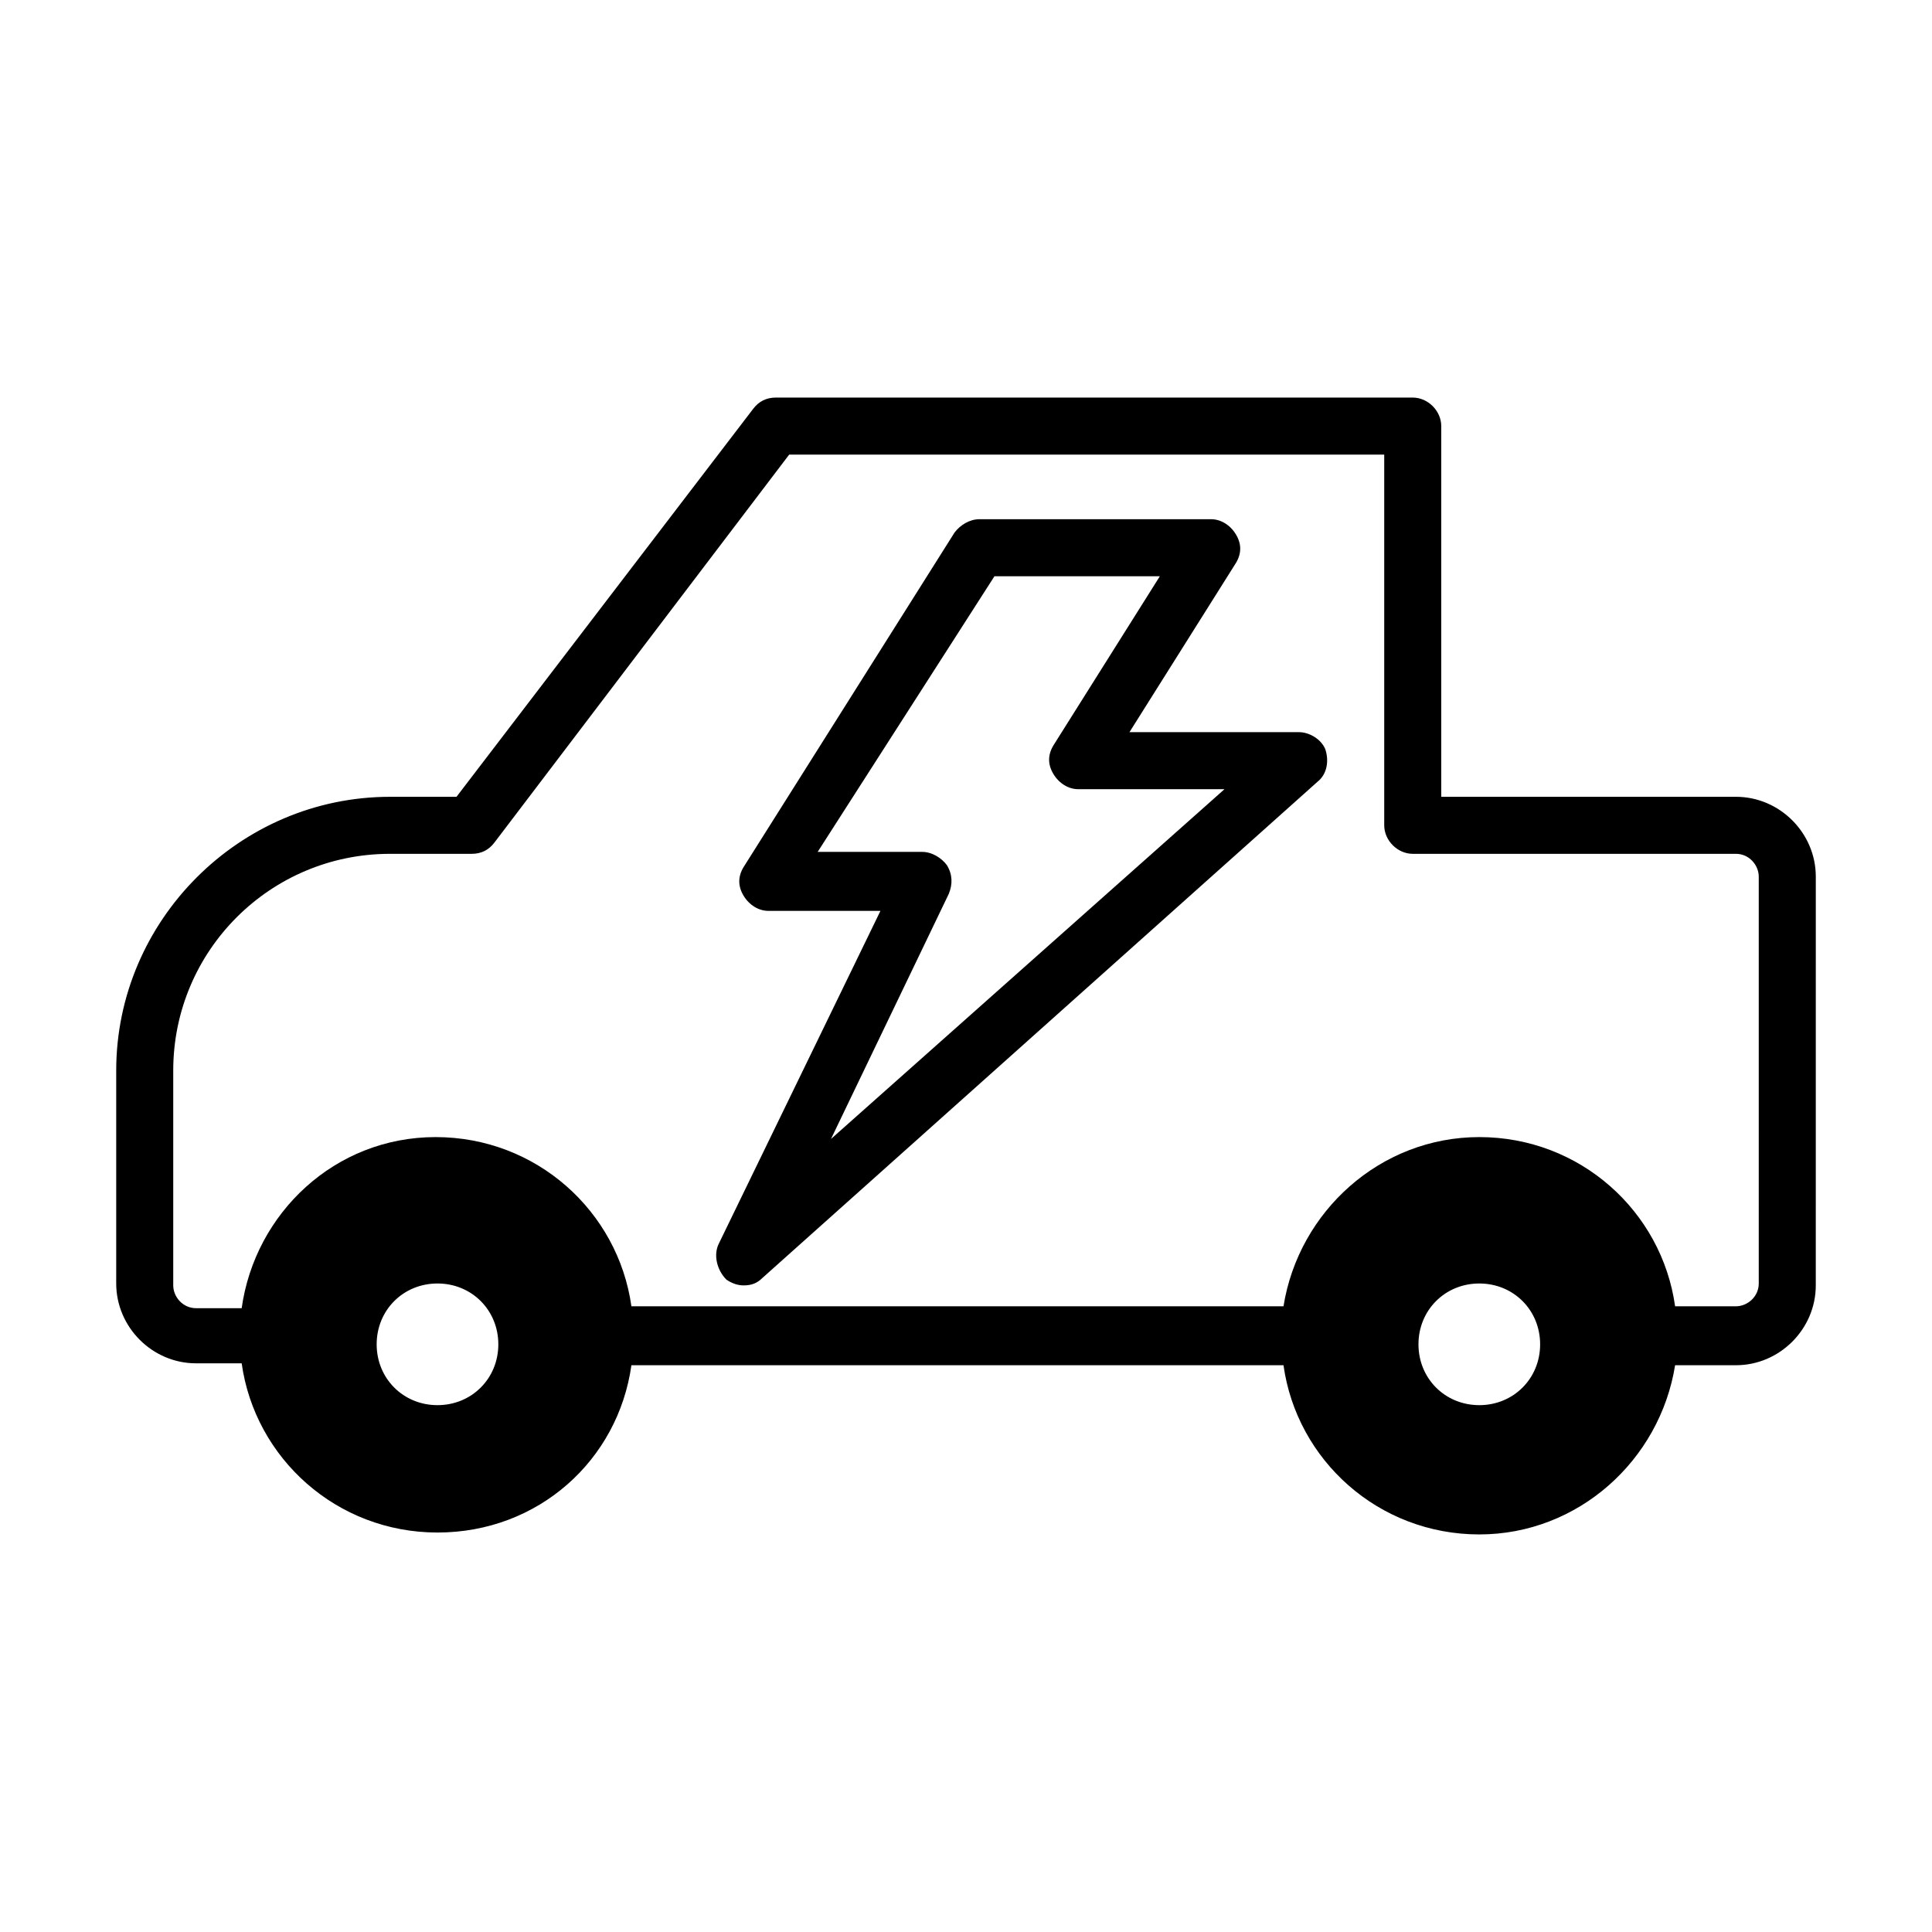
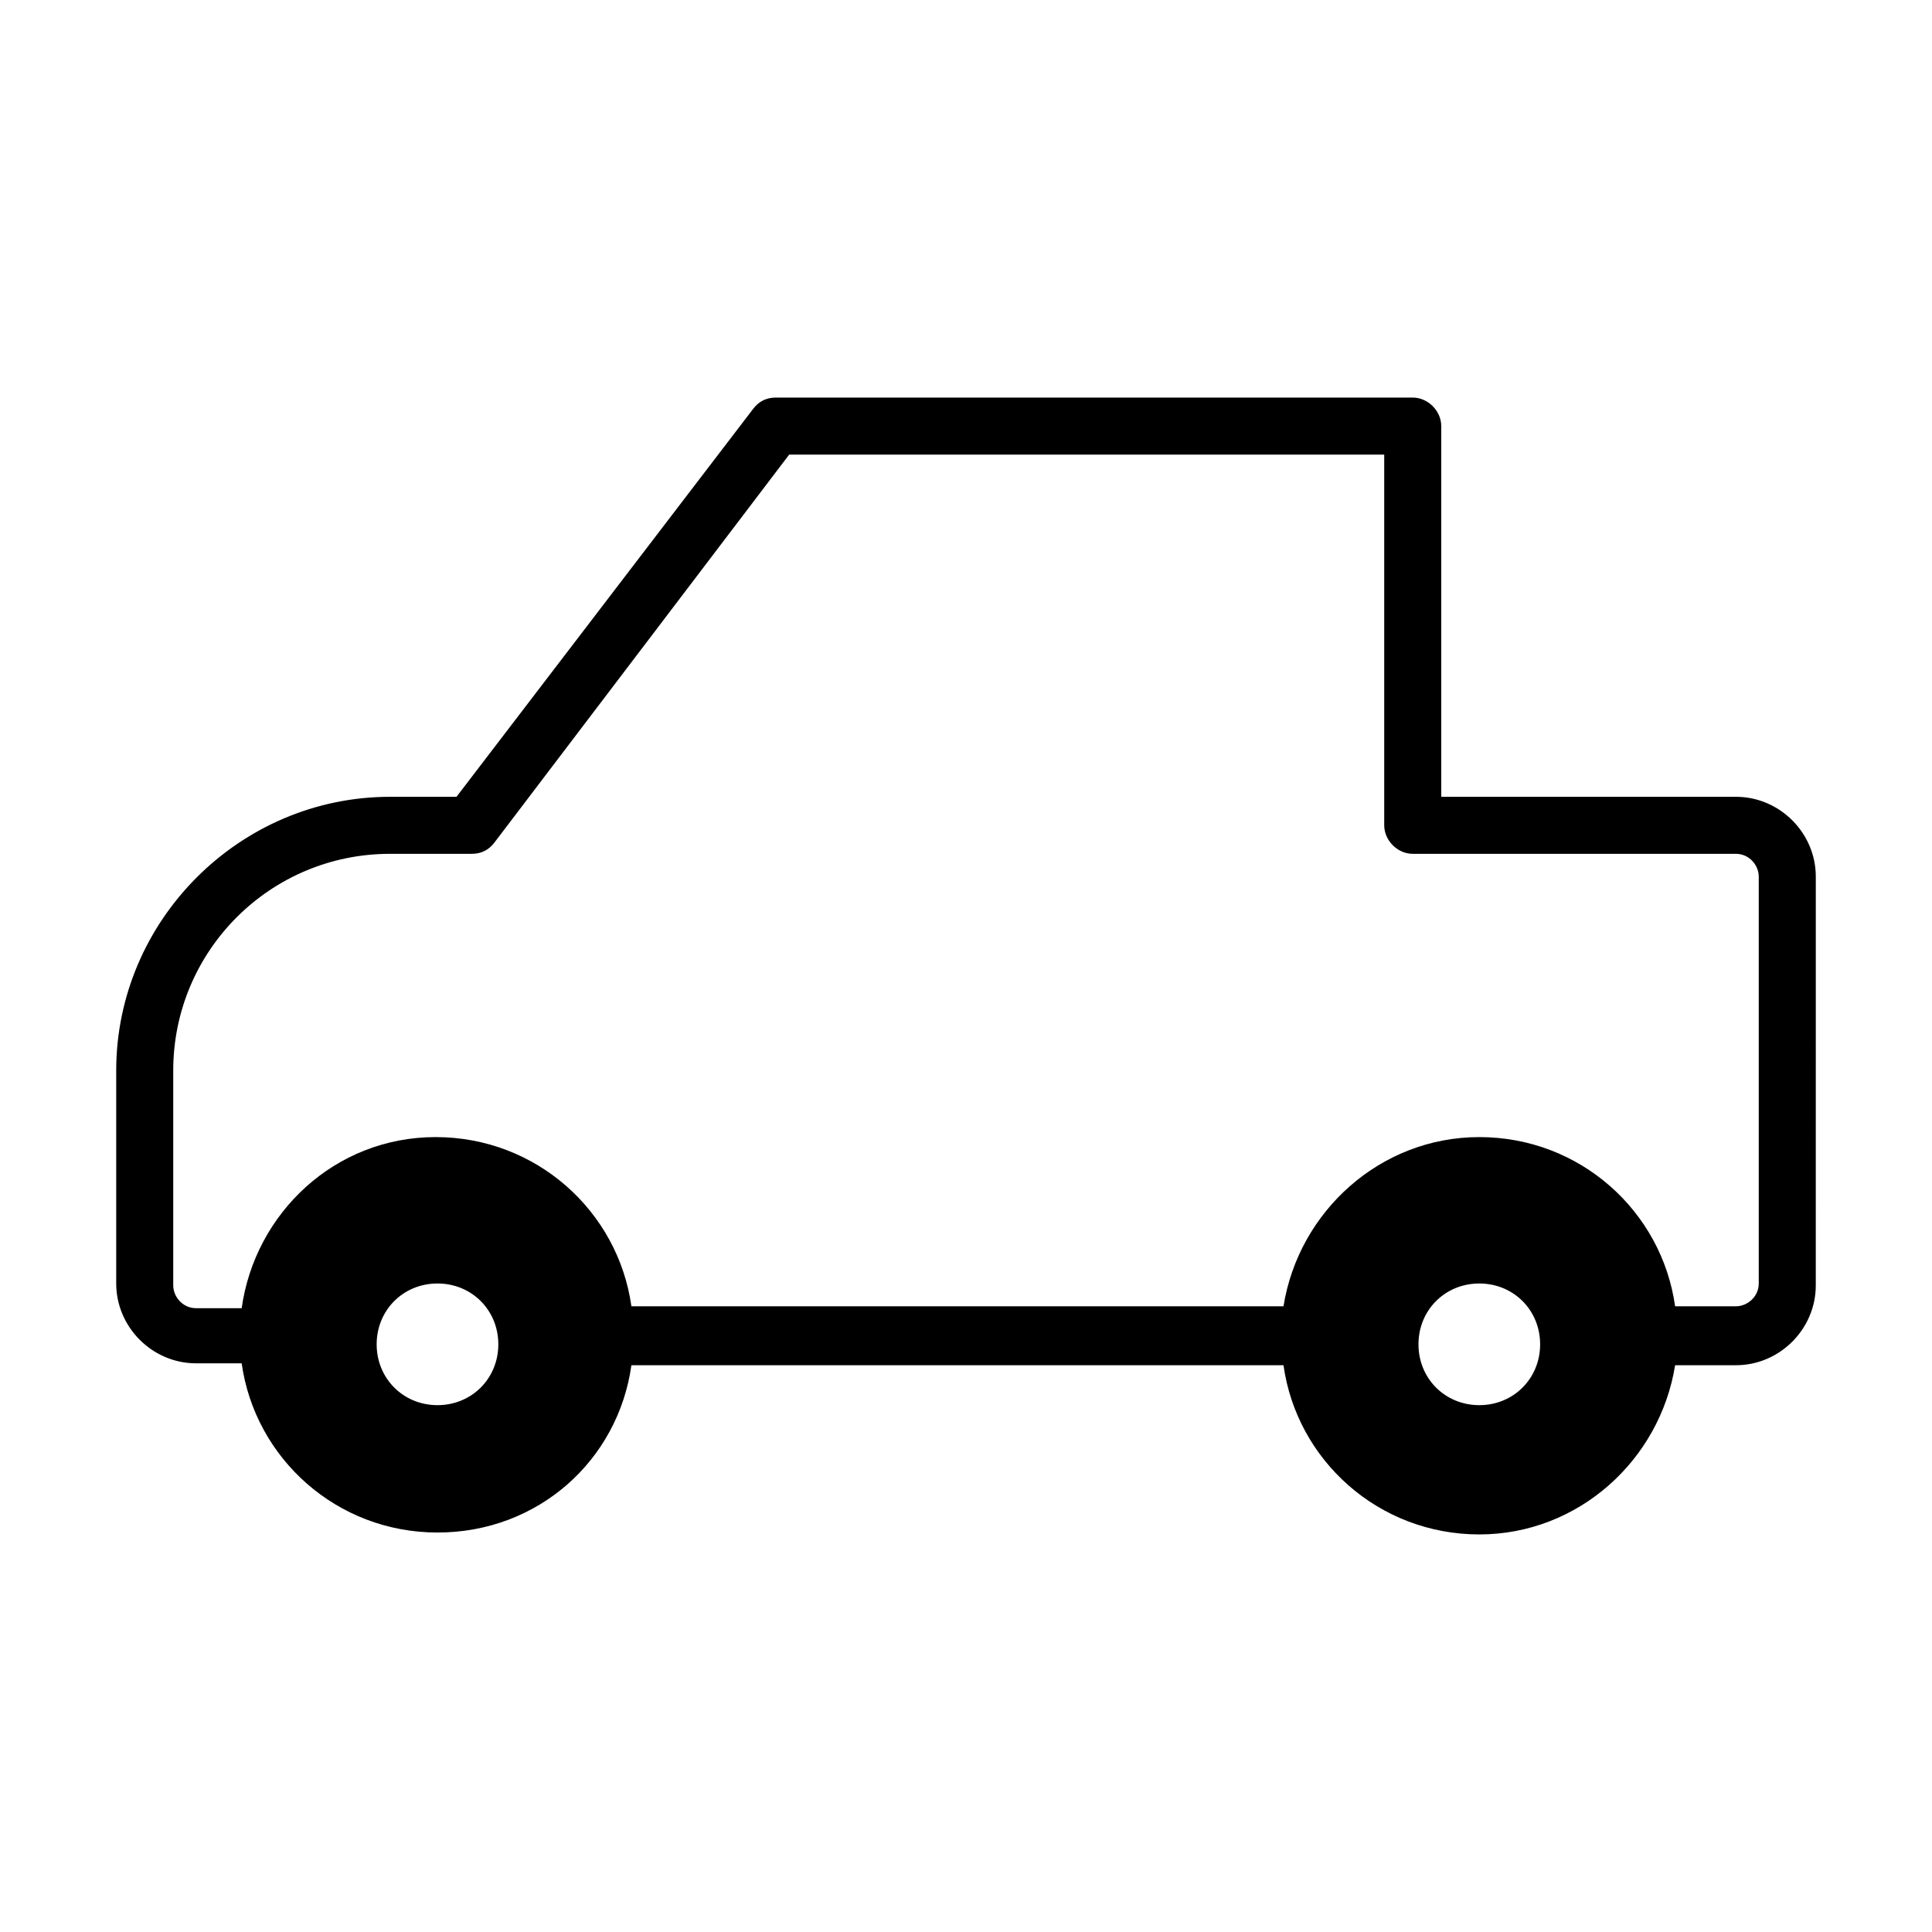
<svg xmlns="http://www.w3.org/2000/svg" fill="#000000" width="800px" height="800px" version="1.1" viewBox="144 144 512 512">
  <g>
-     <path d="m488.16 338.03h-44.84l28.215-44.84c1.512-2.519 1.512-5.039 0-7.559-1.512-2.519-4.031-4.031-6.551-4.031h-61.465c-2.519 0-5.039 1.512-6.551 3.527l-55.918 88.672c-1.512 2.519-1.512 5.039 0 7.559 1.512 2.519 4.031 4.031 6.551 4.031h29.727l-42.824 88.168c-1.512 3.023-0.504 7.055 2.016 9.574 1.512 1.008 3.023 1.512 4.535 1.512 2.016 0 3.527-0.504 5.039-2.016l147.11-131.5c2.519-2.016 3.023-5.543 2.016-8.566-1.016-2.519-4.039-4.535-7.062-4.535zm-123.94 107.81 31.234-64.992c1.008-2.519 1.008-5.039-0.504-7.559-1.512-2.016-4.031-3.527-6.551-3.527h-27.711l46.855-73.051h43.832l-28.215 44.84c-1.512 2.519-1.512 5.039 0 7.559s4.031 4.031 6.551 4.031h38.793z" />
    <path d="m604.04 355.16h-78.094v-98.242c0-4.031-3.527-7.559-7.559-7.559h-168.77c-2.519 0-4.535 1.008-6.047 3.023l-78.594 102.78h-17.633c-39.801 0-72.547 32.746-72.547 72.547v56.426c0 11.586 9.574 21.16 21.16 21.16h12.09c3.527 25.191 25.191 44.84 51.891 44.84 26.703 0 47.863-19.145 51.391-44.336h172.81c3.527 25.191 25.191 44.84 51.891 44.84 26.199 0 47.863-19.648 51.891-44.84h16.121c11.586 0 21.16-9.574 21.16-21.16l0.004-108.32c0-11.59-9.574-21.16-21.16-21.16zm-344.1 161.22c-9.07 0-16.121-7.055-16.121-16.121 0-9.07 7.055-16.121 16.121-16.121 9.07 0 16.121 7.055 16.121 16.121 0 9.066-7.055 16.121-16.121 16.121zm276.09 0c-9.07 0-16.121-7.055-16.121-16.121 0-9.07 7.055-16.121 16.121-16.121 9.07 0 16.121 7.055 16.121 16.121 0 9.066-7.055 16.121-16.121 16.121zm74.059-32.246c0 3.527-3.023 6.047-6.047 6.047h-16.121c-3.527-25.191-25.191-44.84-51.891-44.84-26.199 0-47.863 19.648-51.891 44.84h-172.81c-3.527-25.191-25.191-44.84-51.891-44.84-26.703 0-47.863 20.152-51.391 45.344h-12.09c-3.527 0-6.047-3.023-6.047-6.047v-56.93c0-31.738 25.695-57.434 57.434-57.434h21.664c2.519 0 4.535-1.008 6.047-3.023l78.09-102.78h157.69v98.242c0 4.031 3.527 7.559 7.559 7.559h85.648c3.527 0 6.047 3.023 6.047 6.047z" />
  </g>
</svg>